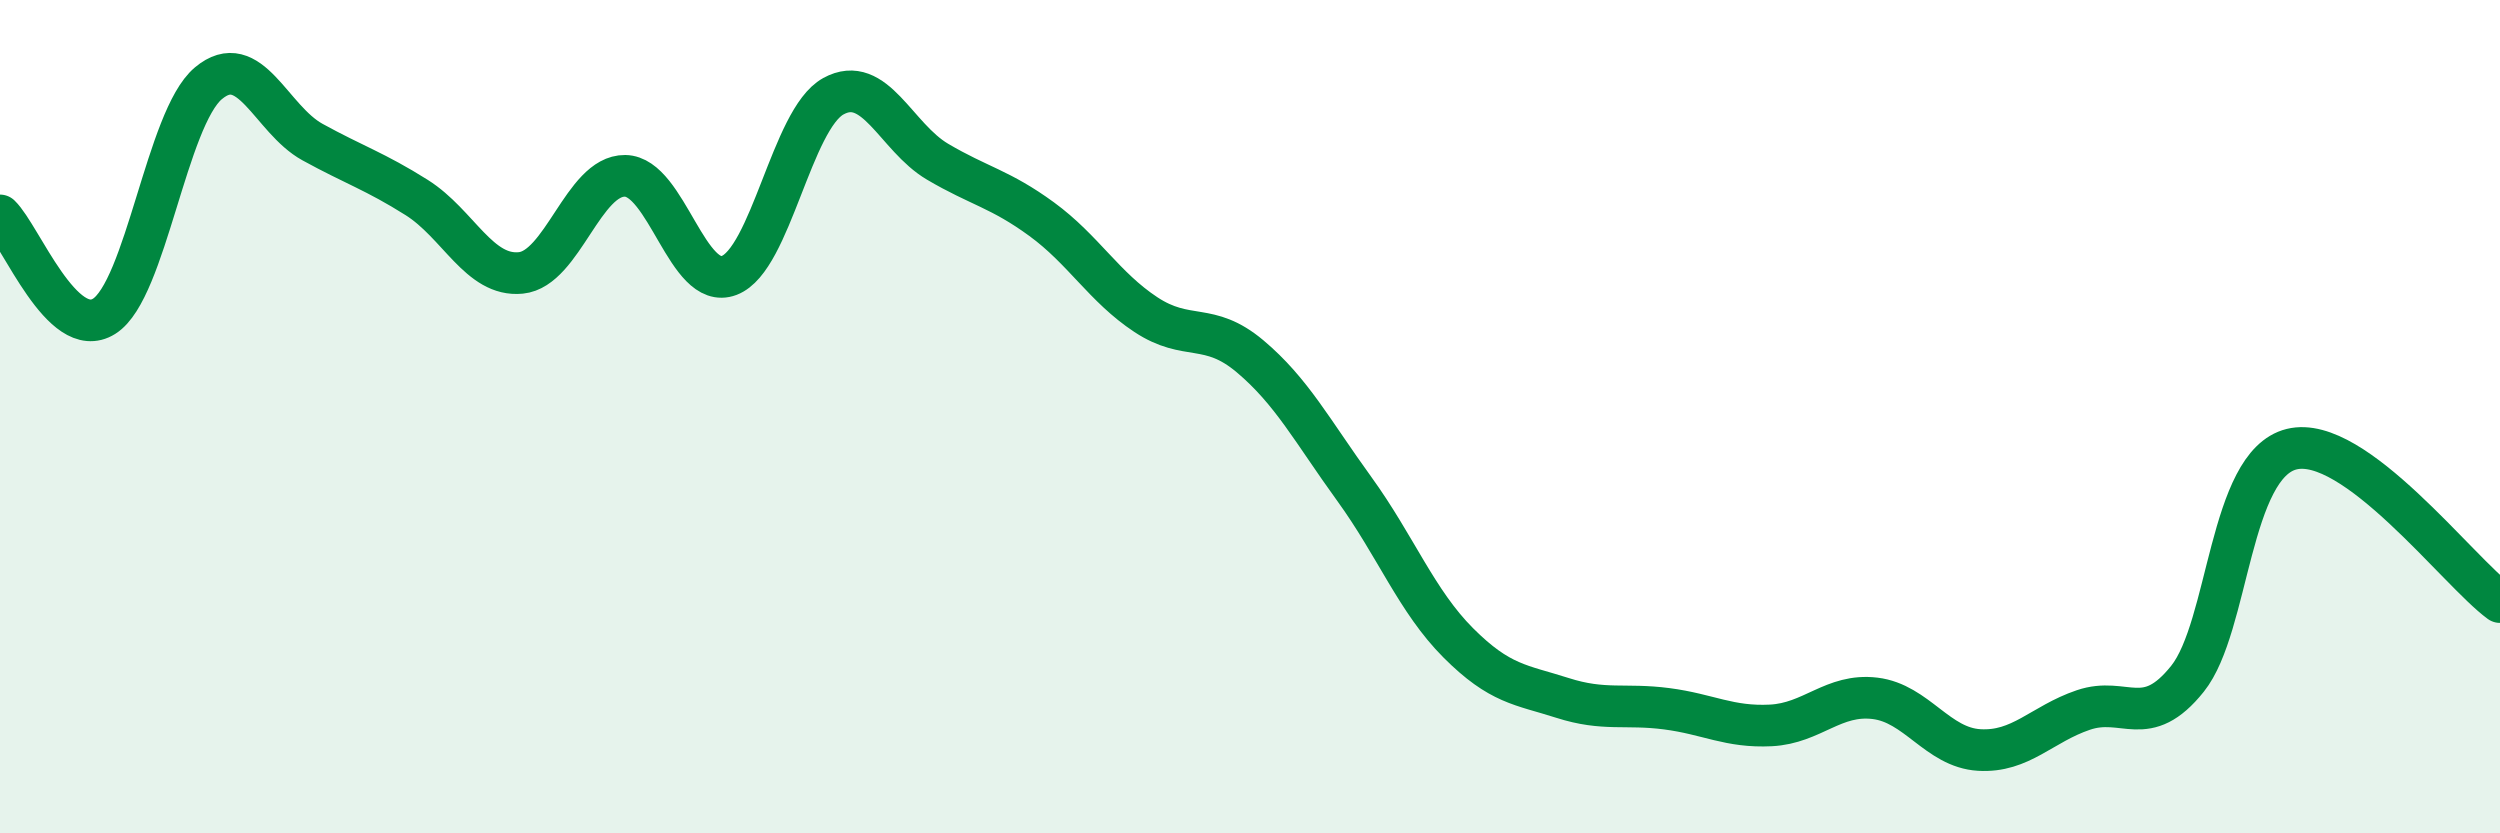
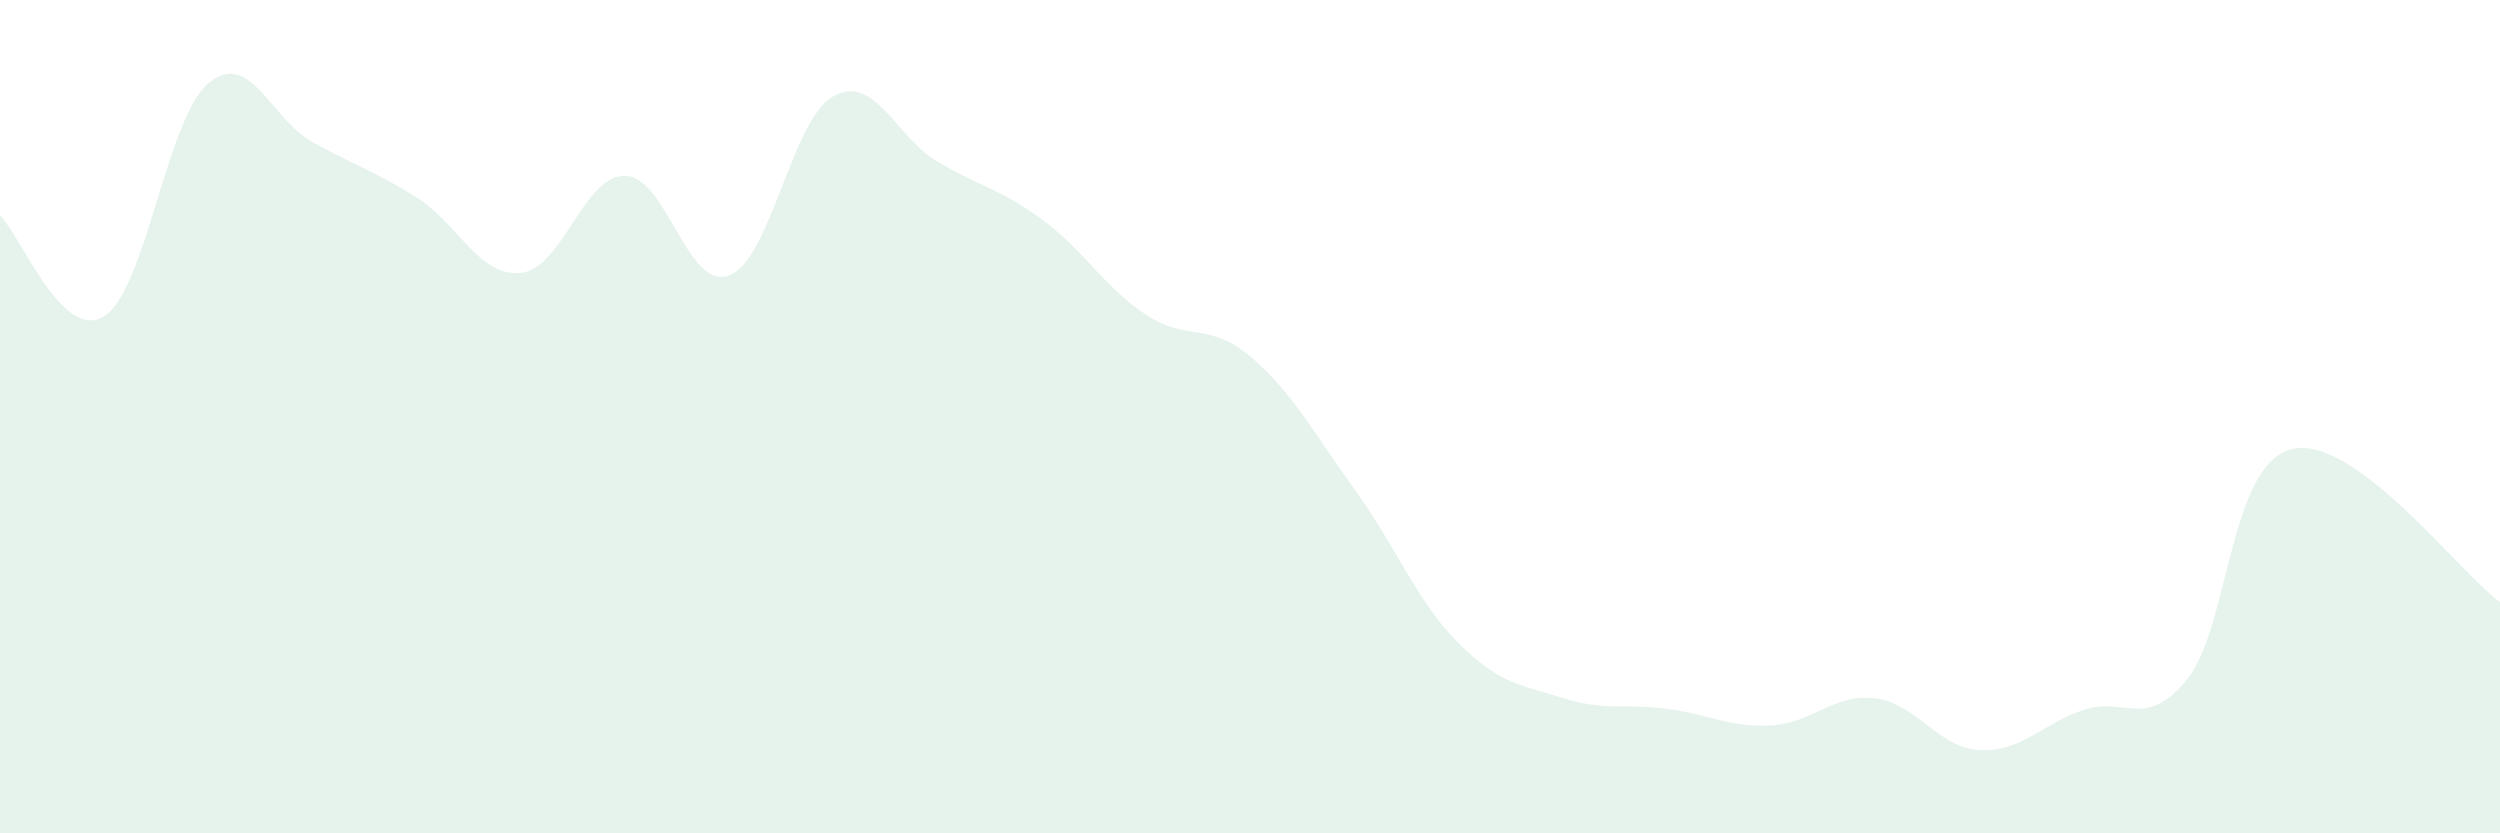
<svg xmlns="http://www.w3.org/2000/svg" width="60" height="20" viewBox="0 0 60 20">
  <path d="M 0,5.17 C 0.5,5.65 1.5,8.22 2.5,7.59 C 3.5,6.96 4,2.84 5,2 C 6,1.16 6.5,2.86 7.5,3.41 C 8.5,3.96 9,4.11 10,4.74 C 11,5.37 11.5,6.65 12.5,6.55 C 13.5,6.45 14,4.21 15,4.22 C 16,4.23 16.5,6.99 17.5,6.61 C 18.5,6.23 19,2.86 20,2.31 C 21,1.76 21.5,3.29 22.5,3.88 C 23.5,4.47 24,4.53 25,5.26 C 26,5.99 26.5,6.89 27.5,7.55 C 28.5,8.21 29,7.71 30,8.55 C 31,9.39 31.5,10.35 32.5,11.73 C 33.5,13.11 34,14.43 35,15.43 C 36,16.43 36.5,16.43 37.5,16.75 C 38.5,17.07 39,16.88 40,17.01 C 41,17.14 41.5,17.46 42.5,17.41 C 43.5,17.36 44,16.64 45,16.76 C 46,16.88 46.5,17.94 47.5,18 C 48.5,18.06 49,17.38 50,17.04 C 51,16.7 51.5,17.54 52.5,16.29 C 53.5,15.04 53.5,11.15 55,10.78 C 56.5,10.41 59,13.72 60,14.45L60 20L0 20Z" fill="#008740" opacity="0.1" stroke-linecap="round" stroke-linejoin="round" />
-   <path d="M 0,5.17 C 0.5,5.65 1.5,8.22 2.5,7.59 C 3.5,6.96 4,2.84 5,2 C 6,1.16 6.5,2.86 7.5,3.41 C 8.5,3.96 9,4.11 10,4.74 C 11,5.37 11.5,6.65 12.5,6.55 C 13.5,6.45 14,4.21 15,4.22 C 16,4.23 16.5,6.99 17.5,6.61 C 18.5,6.23 19,2.86 20,2.31 C 21,1.76 21.5,3.29 22.5,3.88 C 23.5,4.47 24,4.53 25,5.26 C 26,5.99 26.5,6.89 27.5,7.55 C 28.5,8.21 29,7.71 30,8.55 C 31,9.39 31.5,10.35 32.5,11.73 C 33.5,13.11 34,14.43 35,15.43 C 36,16.43 36.5,16.43 37.5,16.75 C 38.5,17.07 39,16.88 40,17.01 C 41,17.14 41.5,17.46 42.5,17.41 C 43.5,17.36 44,16.64 45,16.76 C 46,16.88 46.5,17.94 47.5,18 C 48.5,18.06 49,17.38 50,17.04 C 51,16.7 51.5,17.54 52.5,16.29 C 53.5,15.04 53.5,11.15 55,10.78 C 56.5,10.41 59,13.72 60,14.45" stroke="#008740" stroke-width="1" fill="none" stroke-linecap="round" stroke-linejoin="round" />
</svg>